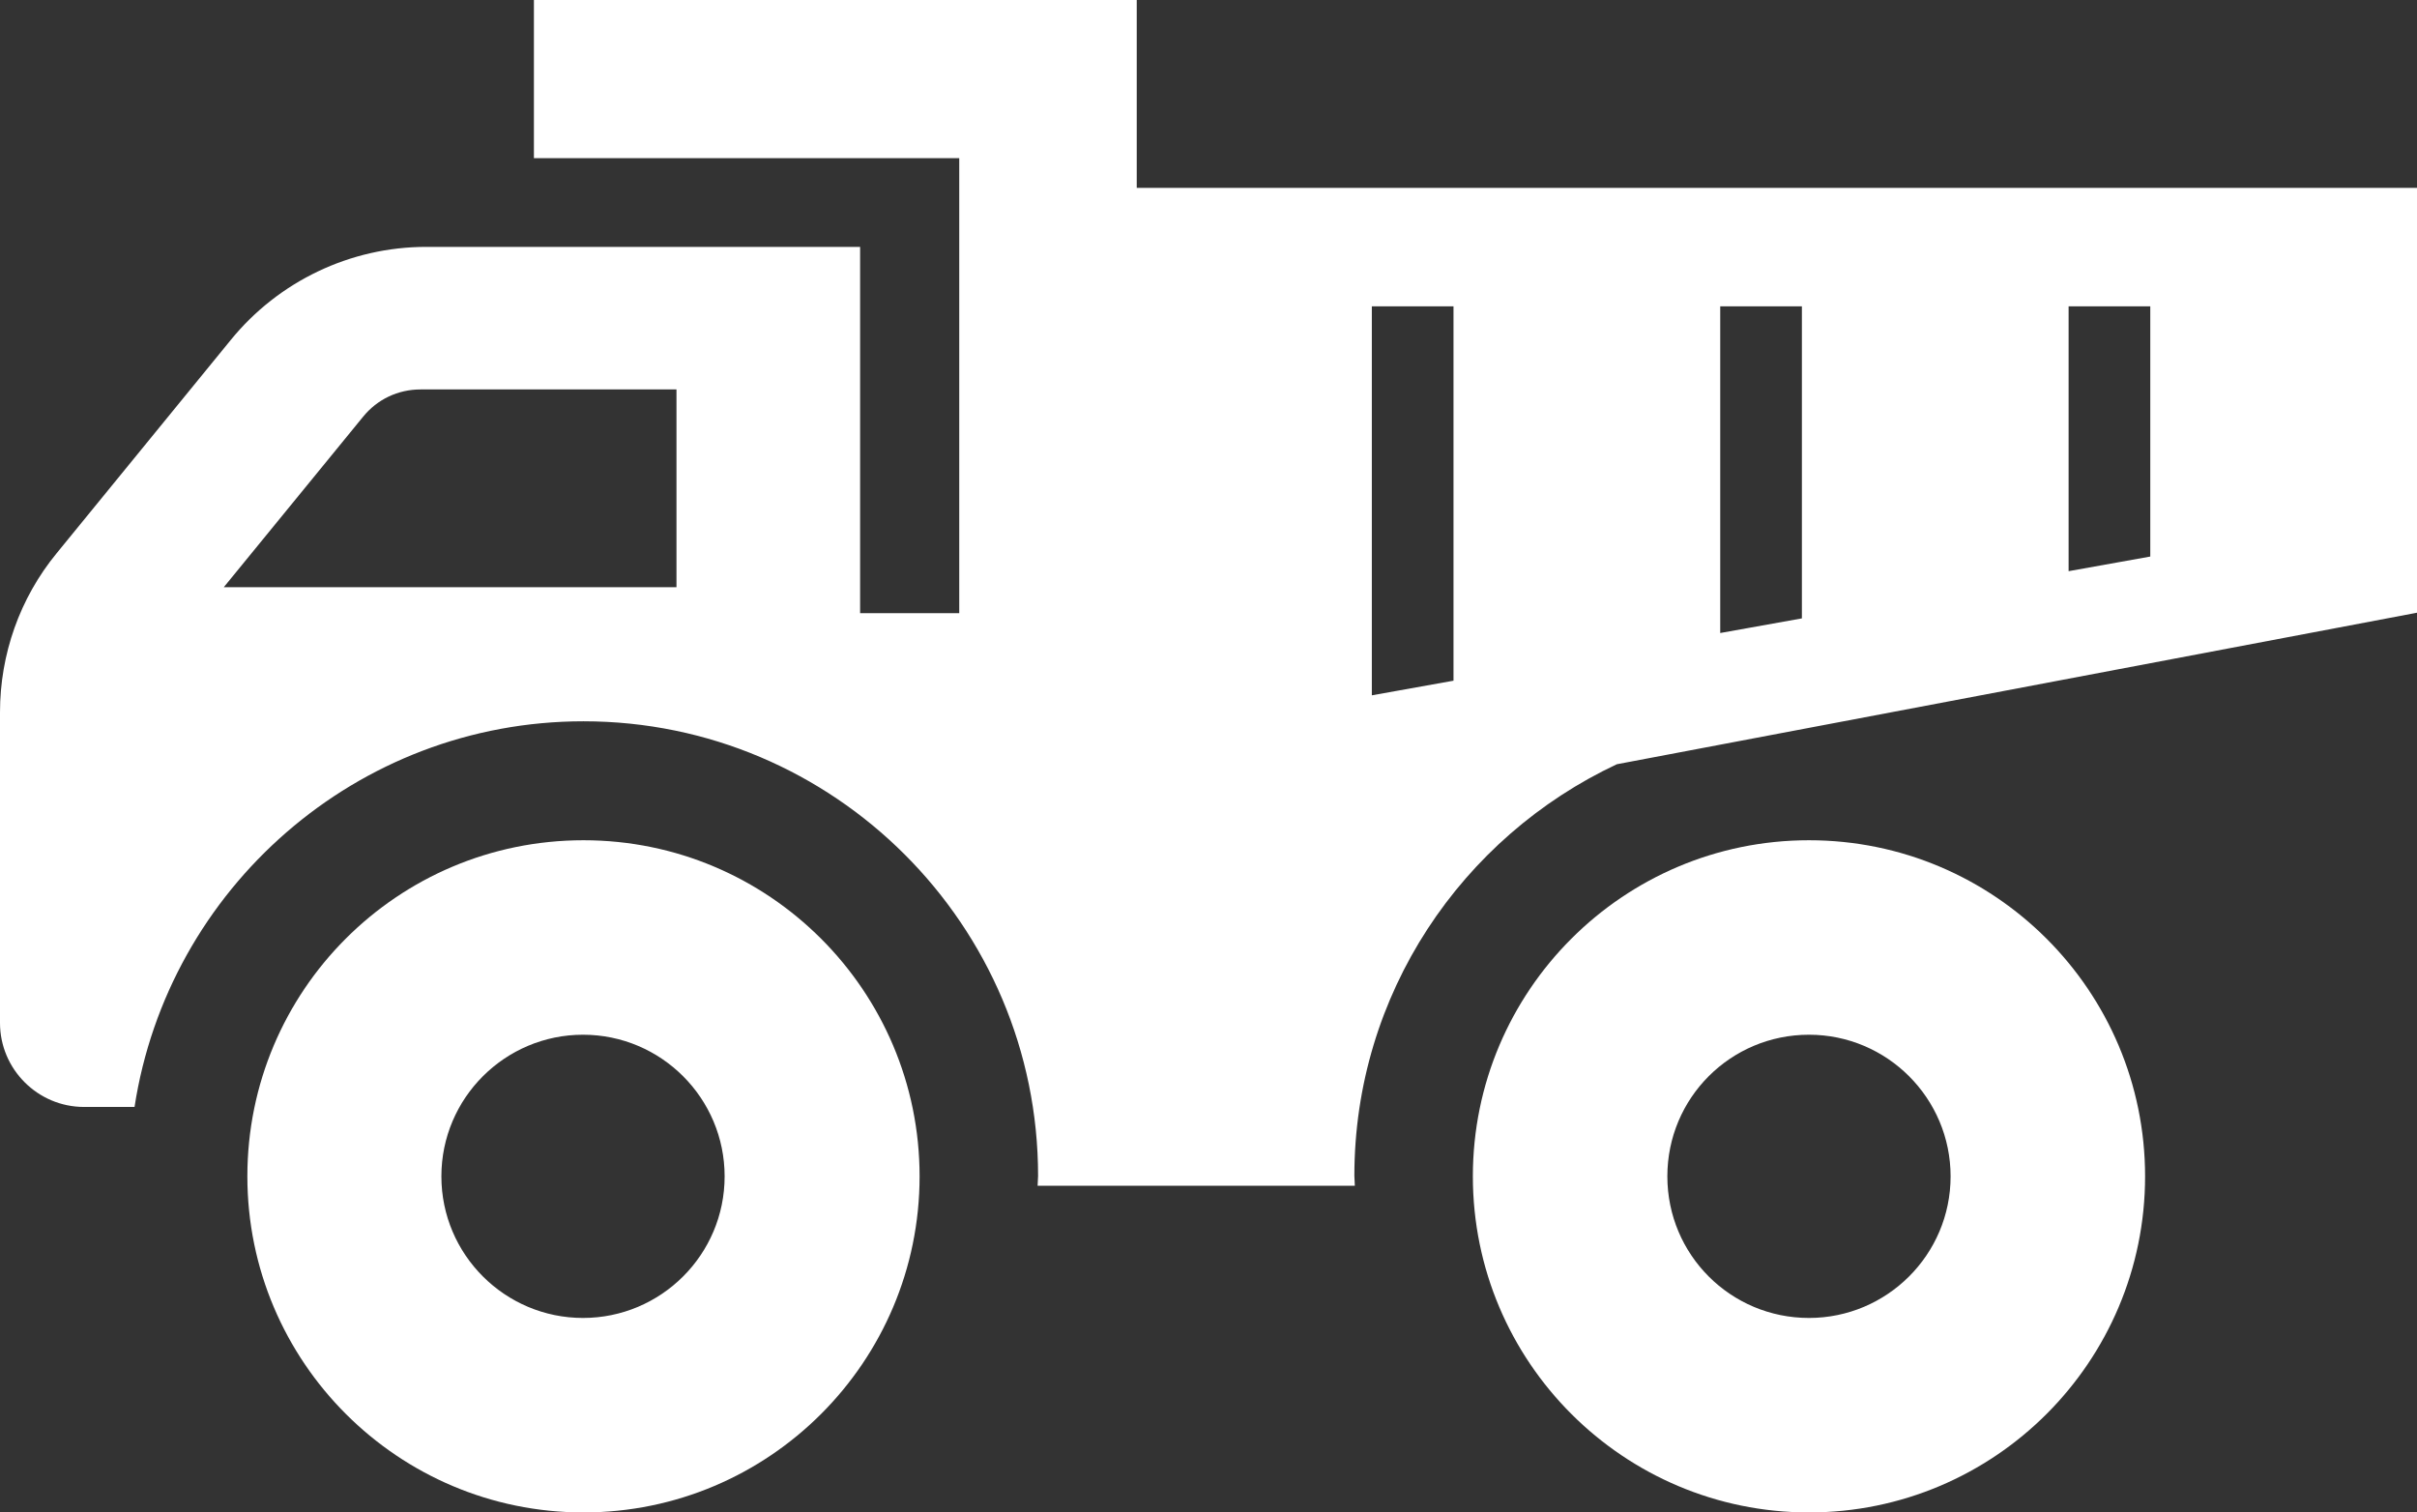
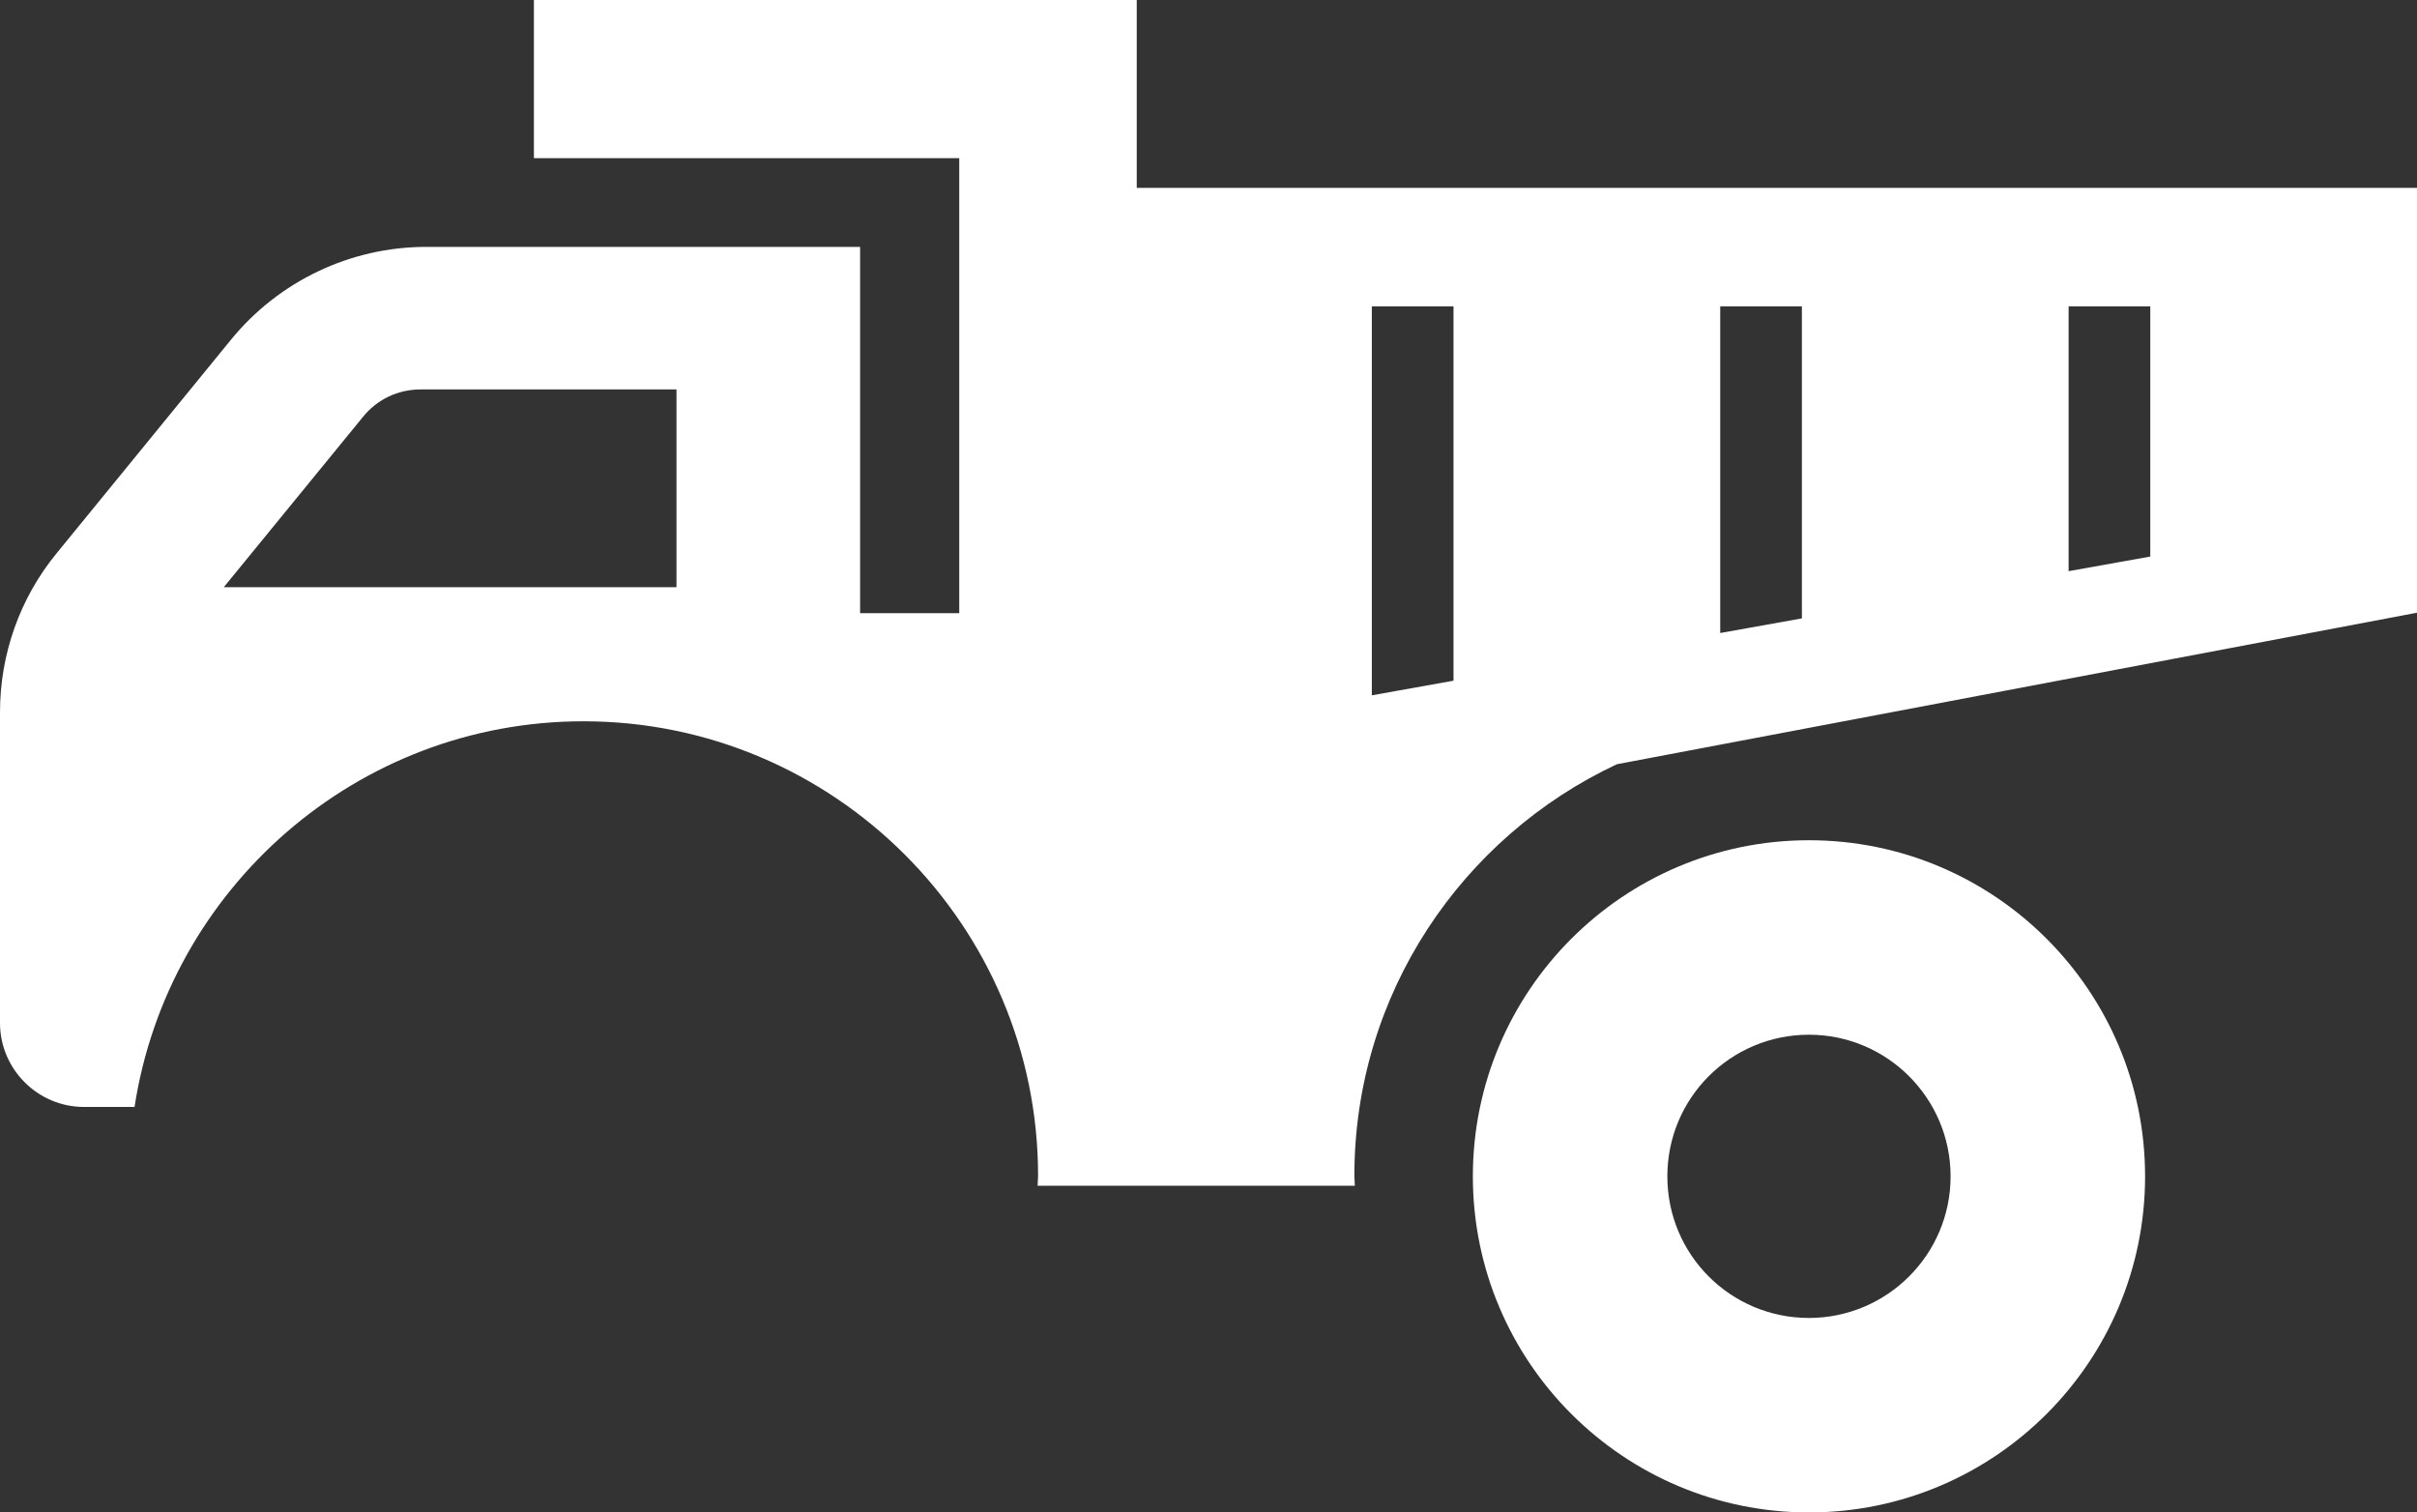
<svg xmlns="http://www.w3.org/2000/svg" version="1.1" id="_x32_" x="0px" y="0px" viewBox="0 0 512 320.4" style="enable-background:new 0 0 512 320.4;" xml:space="preserve">
  <rect x="0" y="0" width="512" height="320.4" fill="#333333" stroke="none" />
  <style type="text/css">
	.st0{fill:#FFFFFF;}
</style>
  <g>
    <path class="st0" d="M312,249.2c0,39.3,31.9,71.2,71.2,71.2c39.3,0,71.2-31.9,71.2-71.2c0-39.3-31.9-71.2-71.2-71.2   C343.9,178,312,209.9,312,249.2z M353.2,249.2c0-16.6,13.4-30,30-30c16.6,0,30,13.5,30,30c0,16.6-13.5,30-30,30   C366.6,279.2,353.2,265.8,353.2,249.2z" />
-     <path class="st0" d="M52.4,249.2c0,39.3,31.9,71.2,71.2,71.2s71.2-31.9,71.2-71.2c0-39.3-31.9-71.2-71.2-71.2   C84.2,178,52.4,209.9,52.4,249.2z M93.5,249.2c0-16.6,13.5-30,30-30c16.6,0,30,13.5,30,30c0,16.6-13.5,30-30,30   C107,279.2,93.5,265.8,93.5,249.2z" />
-     <path class="st0" d="M0,150.9l0,65.8c0,9.8,8,17.8,17.8,17.8h10.7c7.1-46.2,47-81.7,95.1-81.7c53.1,0,96.3,43.2,96.3,96.3   c0,0.7-0.1,1.4-0.1,2.1H287c0-0.7-0.1-1.4-0.1-2.1c0-38.6,22.8-71.8,55.6-87.2L512,129.8V39.8H240.8v-6.3V0L113.1,0v33.5h90.1v6.3   v83.8v6.3h-21V52.3H90.3C74.2,52.3,59,59.6,48.9,72L12,117.2C4.2,126.7,0,138.6,0,150.9z M438.2,64.9h17.3v53l-17.3,3.1V64.9z    M364.4,64.9h17.3v66.1l-17.3,3.1V64.9z M290.6,64.9h17.3v79.3l-17.3,3.1V64.9z M143.2,124.4H47.4l29.5-36.1   c3-3.7,7.4-5.8,12.2-5.8h54.2V124.4L143.2,124.4z" />
+     <path class="st0" d="M0,150.9l0,65.8c0,9.8,8,17.8,17.8,17.8h10.7c7.1-46.2,47-81.7,95.1-81.7c53.1,0,96.3,43.2,96.3,96.3   c0,0.7-0.1,1.4-0.1,2.1H287c0-0.7-0.1-1.4-0.1-2.1c0-38.6,22.8-71.8,55.6-87.2L512,129.8V39.8H240.8v-6.3V0L113.1,0v33.5h90.1v6.3   v83.8v6.3h-21V52.3H90.3C74.2,52.3,59,59.6,48.9,72L12,117.2C4.2,126.7,0,138.6,0,150.9z M438.2,64.9h17.3v53l-17.3,3.1V64.9z    M364.4,64.9h17.3v66.1l-17.3,3.1V64.9z M290.6,64.9h17.3v79.3l-17.3,3.1z M143.2,124.4H47.4l29.5-36.1   c3-3.7,7.4-5.8,12.2-5.8h54.2V124.4L143.2,124.4z" />
  </g>
</svg>